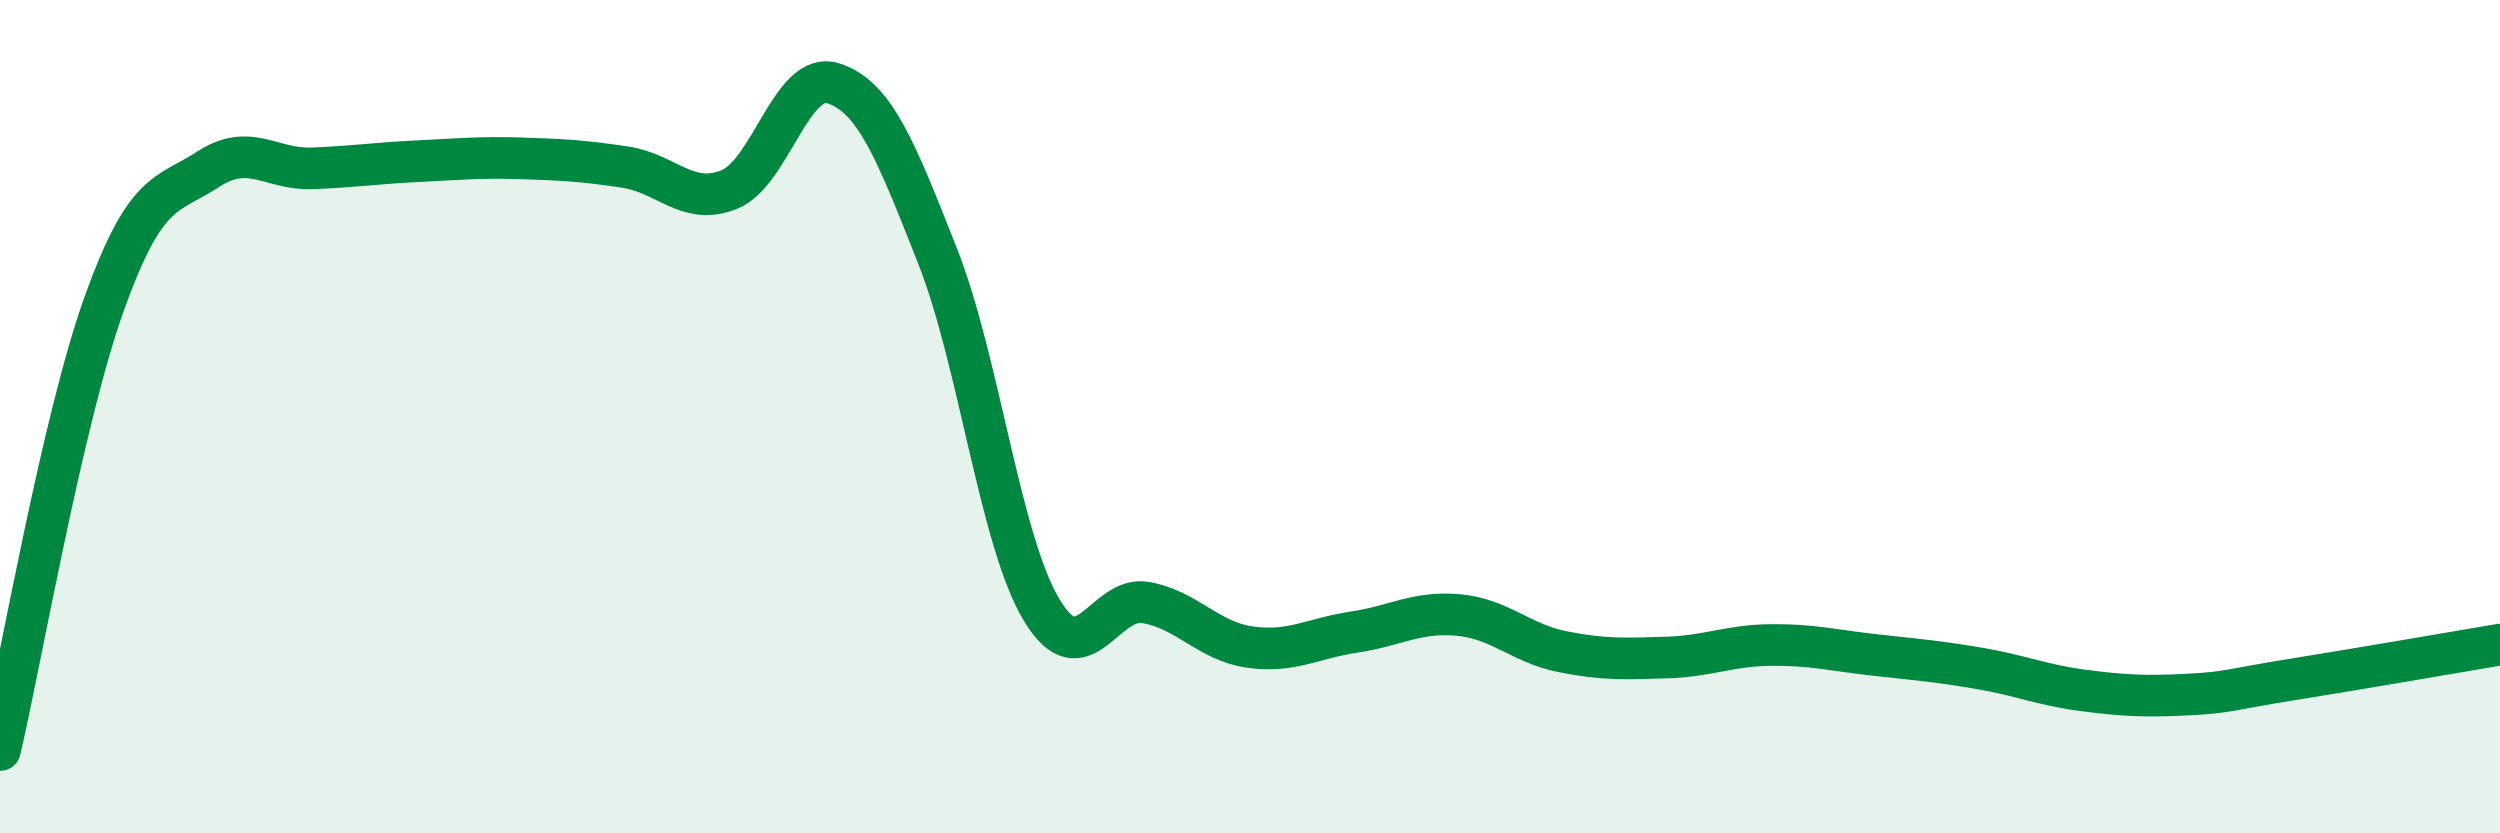
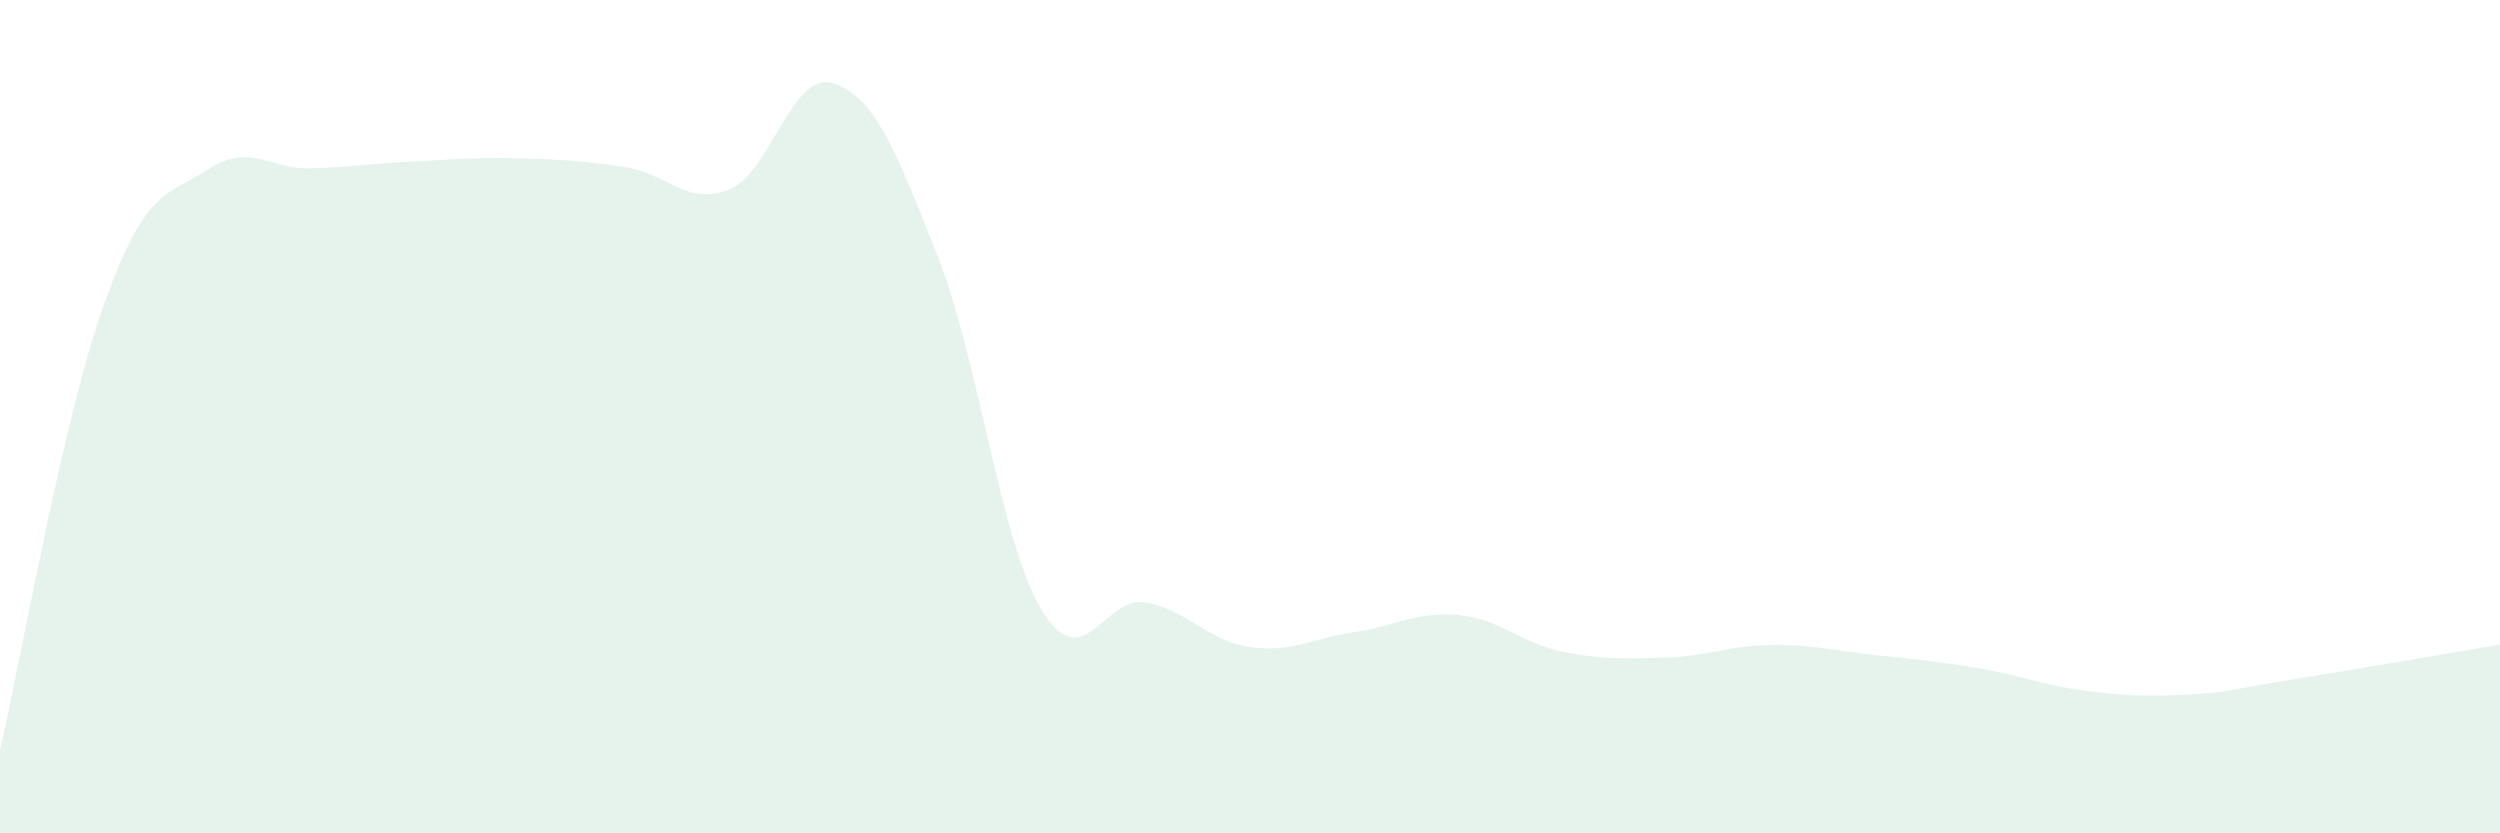
<svg xmlns="http://www.w3.org/2000/svg" width="60" height="20" viewBox="0 0 60 20">
  <path d="M 0,18 C 0.5,15.86 1.5,10.08 2.5,7.29 C 3.5,4.5 4,4.71 5,4.06 C 6,3.41 6.5,4.08 7.5,4.04 C 8.5,4 9,3.92 10,3.87 C 11,3.82 11.5,3.77 12.5,3.8 C 13.5,3.83 14,3.86 15,4.01 C 16,4.16 16.5,4.95 17.5,4.55 C 18.5,4.15 19,1.68 20,2 C 21,2.32 21.5,3.61 22.5,6.14 C 23.5,8.67 24,12.98 25,14.64 C 26,16.3 26.5,14.28 27.5,14.46 C 28.5,14.64 29,15.39 30,15.53 C 31,15.67 31.5,15.32 32.5,15.17 C 33.5,15.02 34,14.67 35,14.76 C 36,14.85 36.5,15.44 37.5,15.64 C 38.5,15.84 39,15.81 40,15.78 C 41,15.75 41.5,15.49 42.5,15.48 C 43.5,15.47 44,15.61 45,15.72 C 46,15.83 46.5,15.87 47.5,16.04 C 48.5,16.21 49,16.44 50,16.57 C 51,16.7 51.5,16.72 52.5,16.67 C 53.5,16.62 53.5,16.55 55,16.31 C 56.5,16.07 59,15.64 60,15.47L60 20L0 20Z" fill="#008740" opacity="0.1" stroke-linecap="round" stroke-linejoin="round" />
-   <path d="M 0,18 C 0.5,15.86 1.5,10.08 2.5,7.29 C 3.5,4.5 4,4.71 5,4.06 C 6,3.41 6.5,4.08 7.5,4.04 C 8.5,4 9,3.92 10,3.87 C 11,3.82 11.5,3.77 12.5,3.8 C 13.5,3.83 14,3.86 15,4.01 C 16,4.16 16.5,4.95 17.5,4.55 C 18.5,4.15 19,1.68 20,2 C 21,2.32 21.5,3.61 22.5,6.14 C 23.5,8.67 24,12.98 25,14.64 C 26,16.3 26.5,14.28 27.5,14.46 C 28.5,14.64 29,15.39 30,15.53 C 31,15.67 31.5,15.32 32.5,15.17 C 33.5,15.02 34,14.67 35,14.76 C 36,14.85 36.5,15.44 37.5,15.64 C 38.5,15.84 39,15.81 40,15.78 C 41,15.75 41.5,15.49 42.5,15.48 C 43.5,15.47 44,15.61 45,15.72 C 46,15.83 46.5,15.87 47.5,16.04 C 48.5,16.21 49,16.44 50,16.57 C 51,16.7 51.5,16.72 52.5,16.67 C 53.5,16.62 53.5,16.55 55,16.31 C 56.5,16.07 59,15.64 60,15.47" stroke="#008740" stroke-width="1" fill="none" stroke-linecap="round" stroke-linejoin="round" />
</svg>